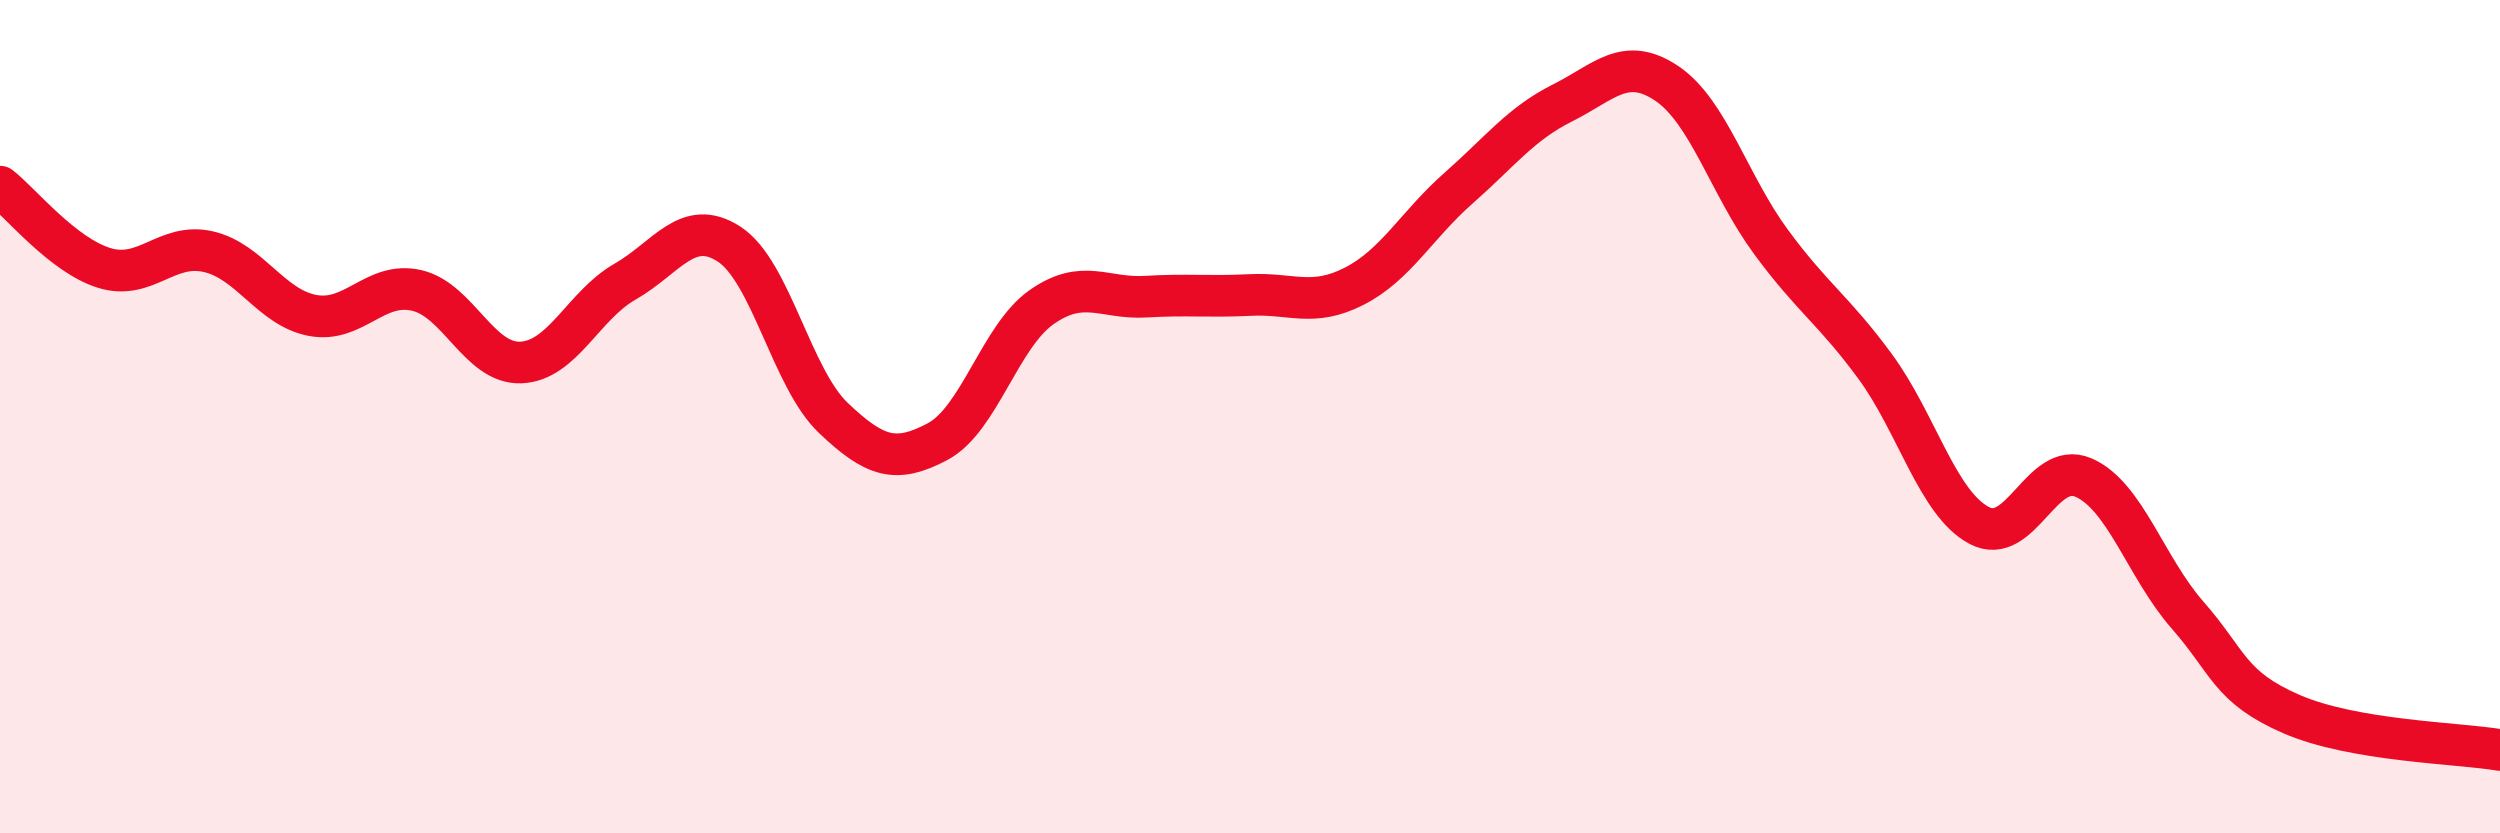
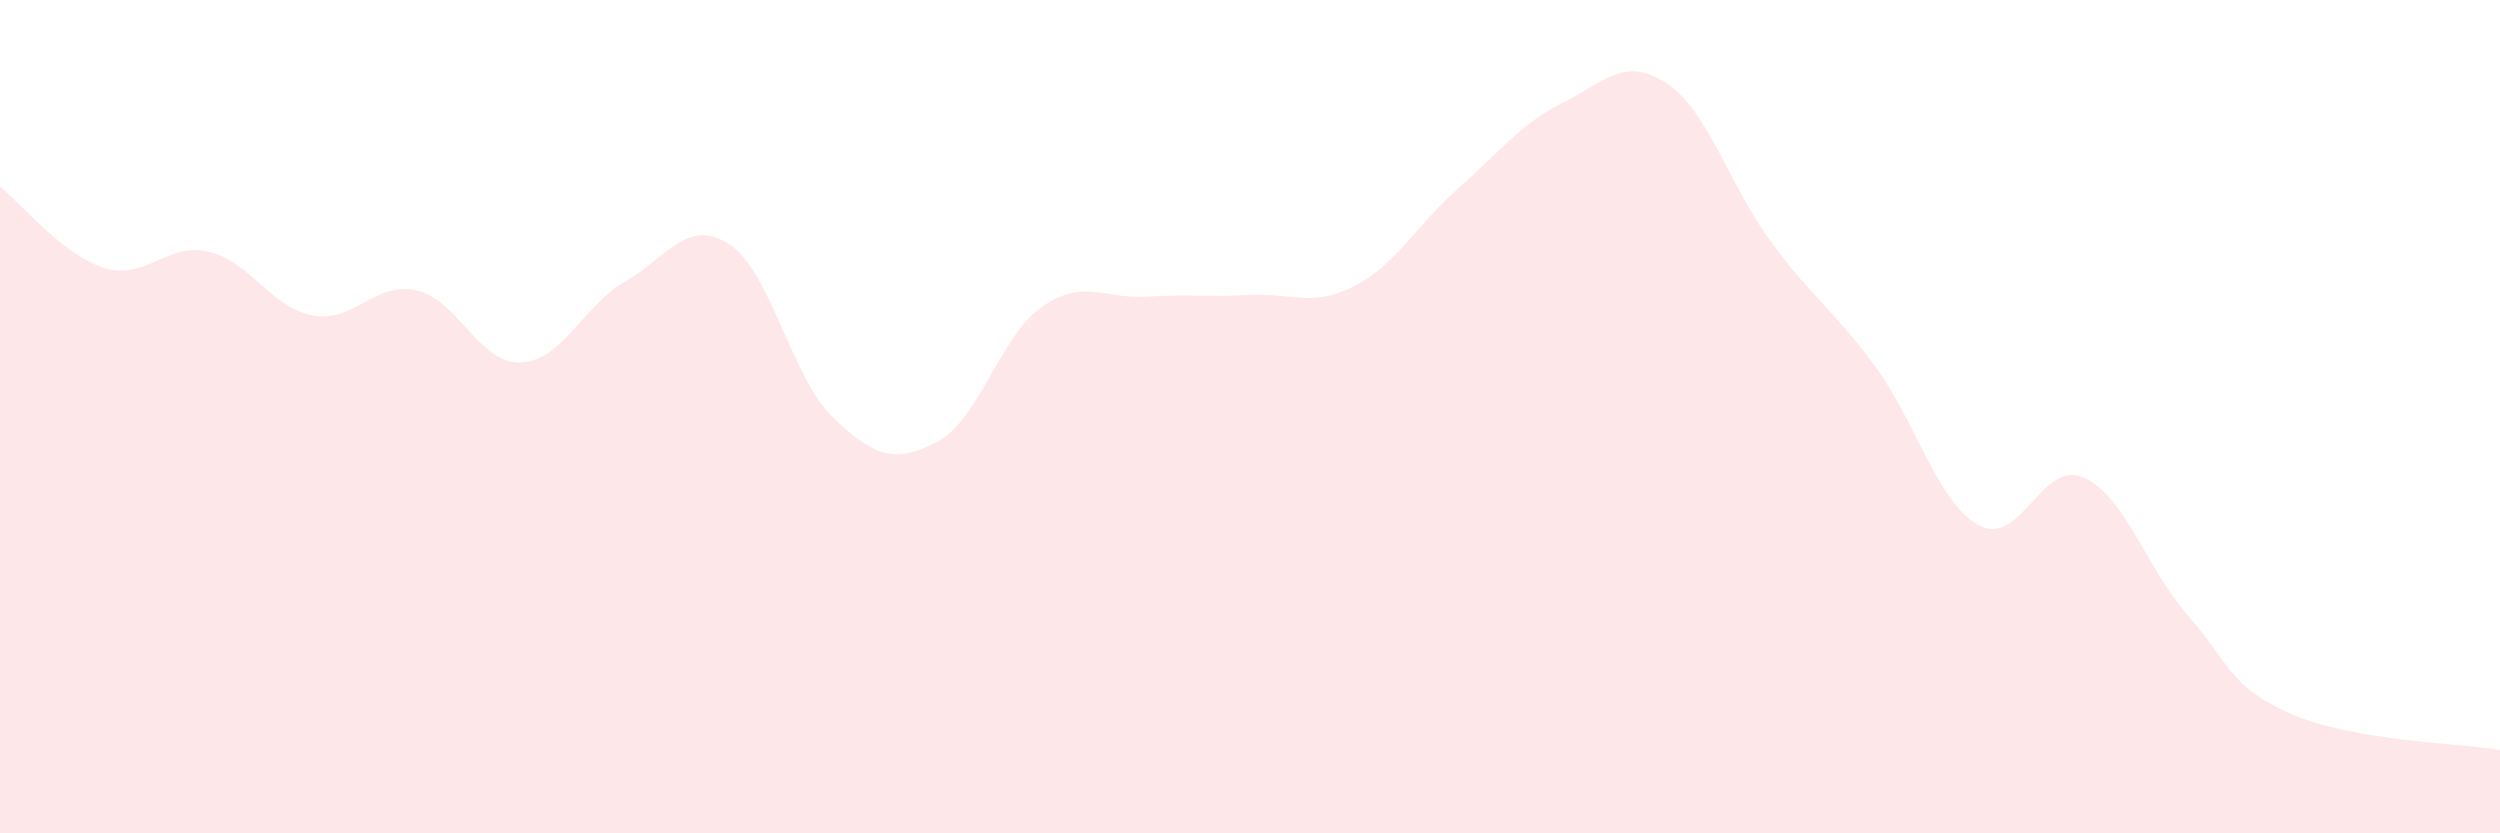
<svg xmlns="http://www.w3.org/2000/svg" width="60" height="20" viewBox="0 0 60 20">
  <path d="M 0,4.48 C 0.5,4.87 1.5,6.12 2.5,6.43 C 3.5,6.74 4,5.81 5,6.04 C 6,6.27 6.5,7.38 7.5,7.57 C 8.5,7.76 9,6.74 10,6.97 C 11,7.2 11.5,8.74 12.5,8.7 C 13.5,8.66 14,7.33 15,6.76 C 16,6.19 16.5,5.21 17.5,5.86 C 18.5,6.51 19,9.08 20,10.03 C 21,10.98 21.5,11.13 22.5,10.6 C 23.5,10.07 24,8.07 25,7.37 C 26,6.67 26.5,7.18 27.5,7.12 C 28.5,7.06 29,7.13 30,7.08 C 31,7.03 31.5,7.38 32.5,6.87 C 33.5,6.36 34,5.4 35,4.52 C 36,3.64 36.5,2.97 37.5,2.47 C 38.5,1.97 39,1.33 40,2 C 41,2.67 41.5,4.44 42.5,5.8 C 43.5,7.16 44,7.43 45,8.79 C 46,10.15 46.5,12.08 47.5,12.61 C 48.5,13.14 49,11.03 50,11.46 C 51,11.89 51.5,13.62 52.5,14.76 C 53.5,15.9 53.5,16.49 55,17.14 C 56.5,17.79 59,17.83 60,18L60 20L0 20Z" fill="#EB0A25" opacity="0.1" stroke-linecap="round" stroke-linejoin="round" />
-   <path d="M 0,4.48 C 0.5,4.87 1.5,6.12 2.5,6.43 C 3.5,6.74 4,5.81 5,6.04 C 6,6.27 6.5,7.38 7.5,7.57 C 8.5,7.76 9,6.74 10,6.97 C 11,7.2 11.5,8.74 12.5,8.7 C 13.5,8.66 14,7.33 15,6.76 C 16,6.19 16.5,5.21 17.5,5.86 C 18.5,6.51 19,9.08 20,10.03 C 21,10.98 21.5,11.13 22.5,10.6 C 23.5,10.07 24,8.07 25,7.37 C 26,6.67 26.5,7.18 27.5,7.12 C 28.5,7.06 29,7.13 30,7.08 C 31,7.03 31.5,7.38 32.5,6.87 C 33.5,6.36 34,5.4 35,4.52 C 36,3.64 36.5,2.97 37.5,2.47 C 38.5,1.97 39,1.33 40,2 C 41,2.67 41.5,4.44 42.5,5.8 C 43.5,7.16 44,7.43 45,8.79 C 46,10.15 46.5,12.08 47.5,12.61 C 48.5,13.14 49,11.03 50,11.46 C 51,11.89 51.5,13.62 52.5,14.76 C 53.5,15.9 53.5,16.49 55,17.14 C 56.5,17.79 59,17.83 60,18" stroke="#EB0A25" stroke-width="1" fill="none" stroke-linecap="round" stroke-linejoin="round" />
</svg>